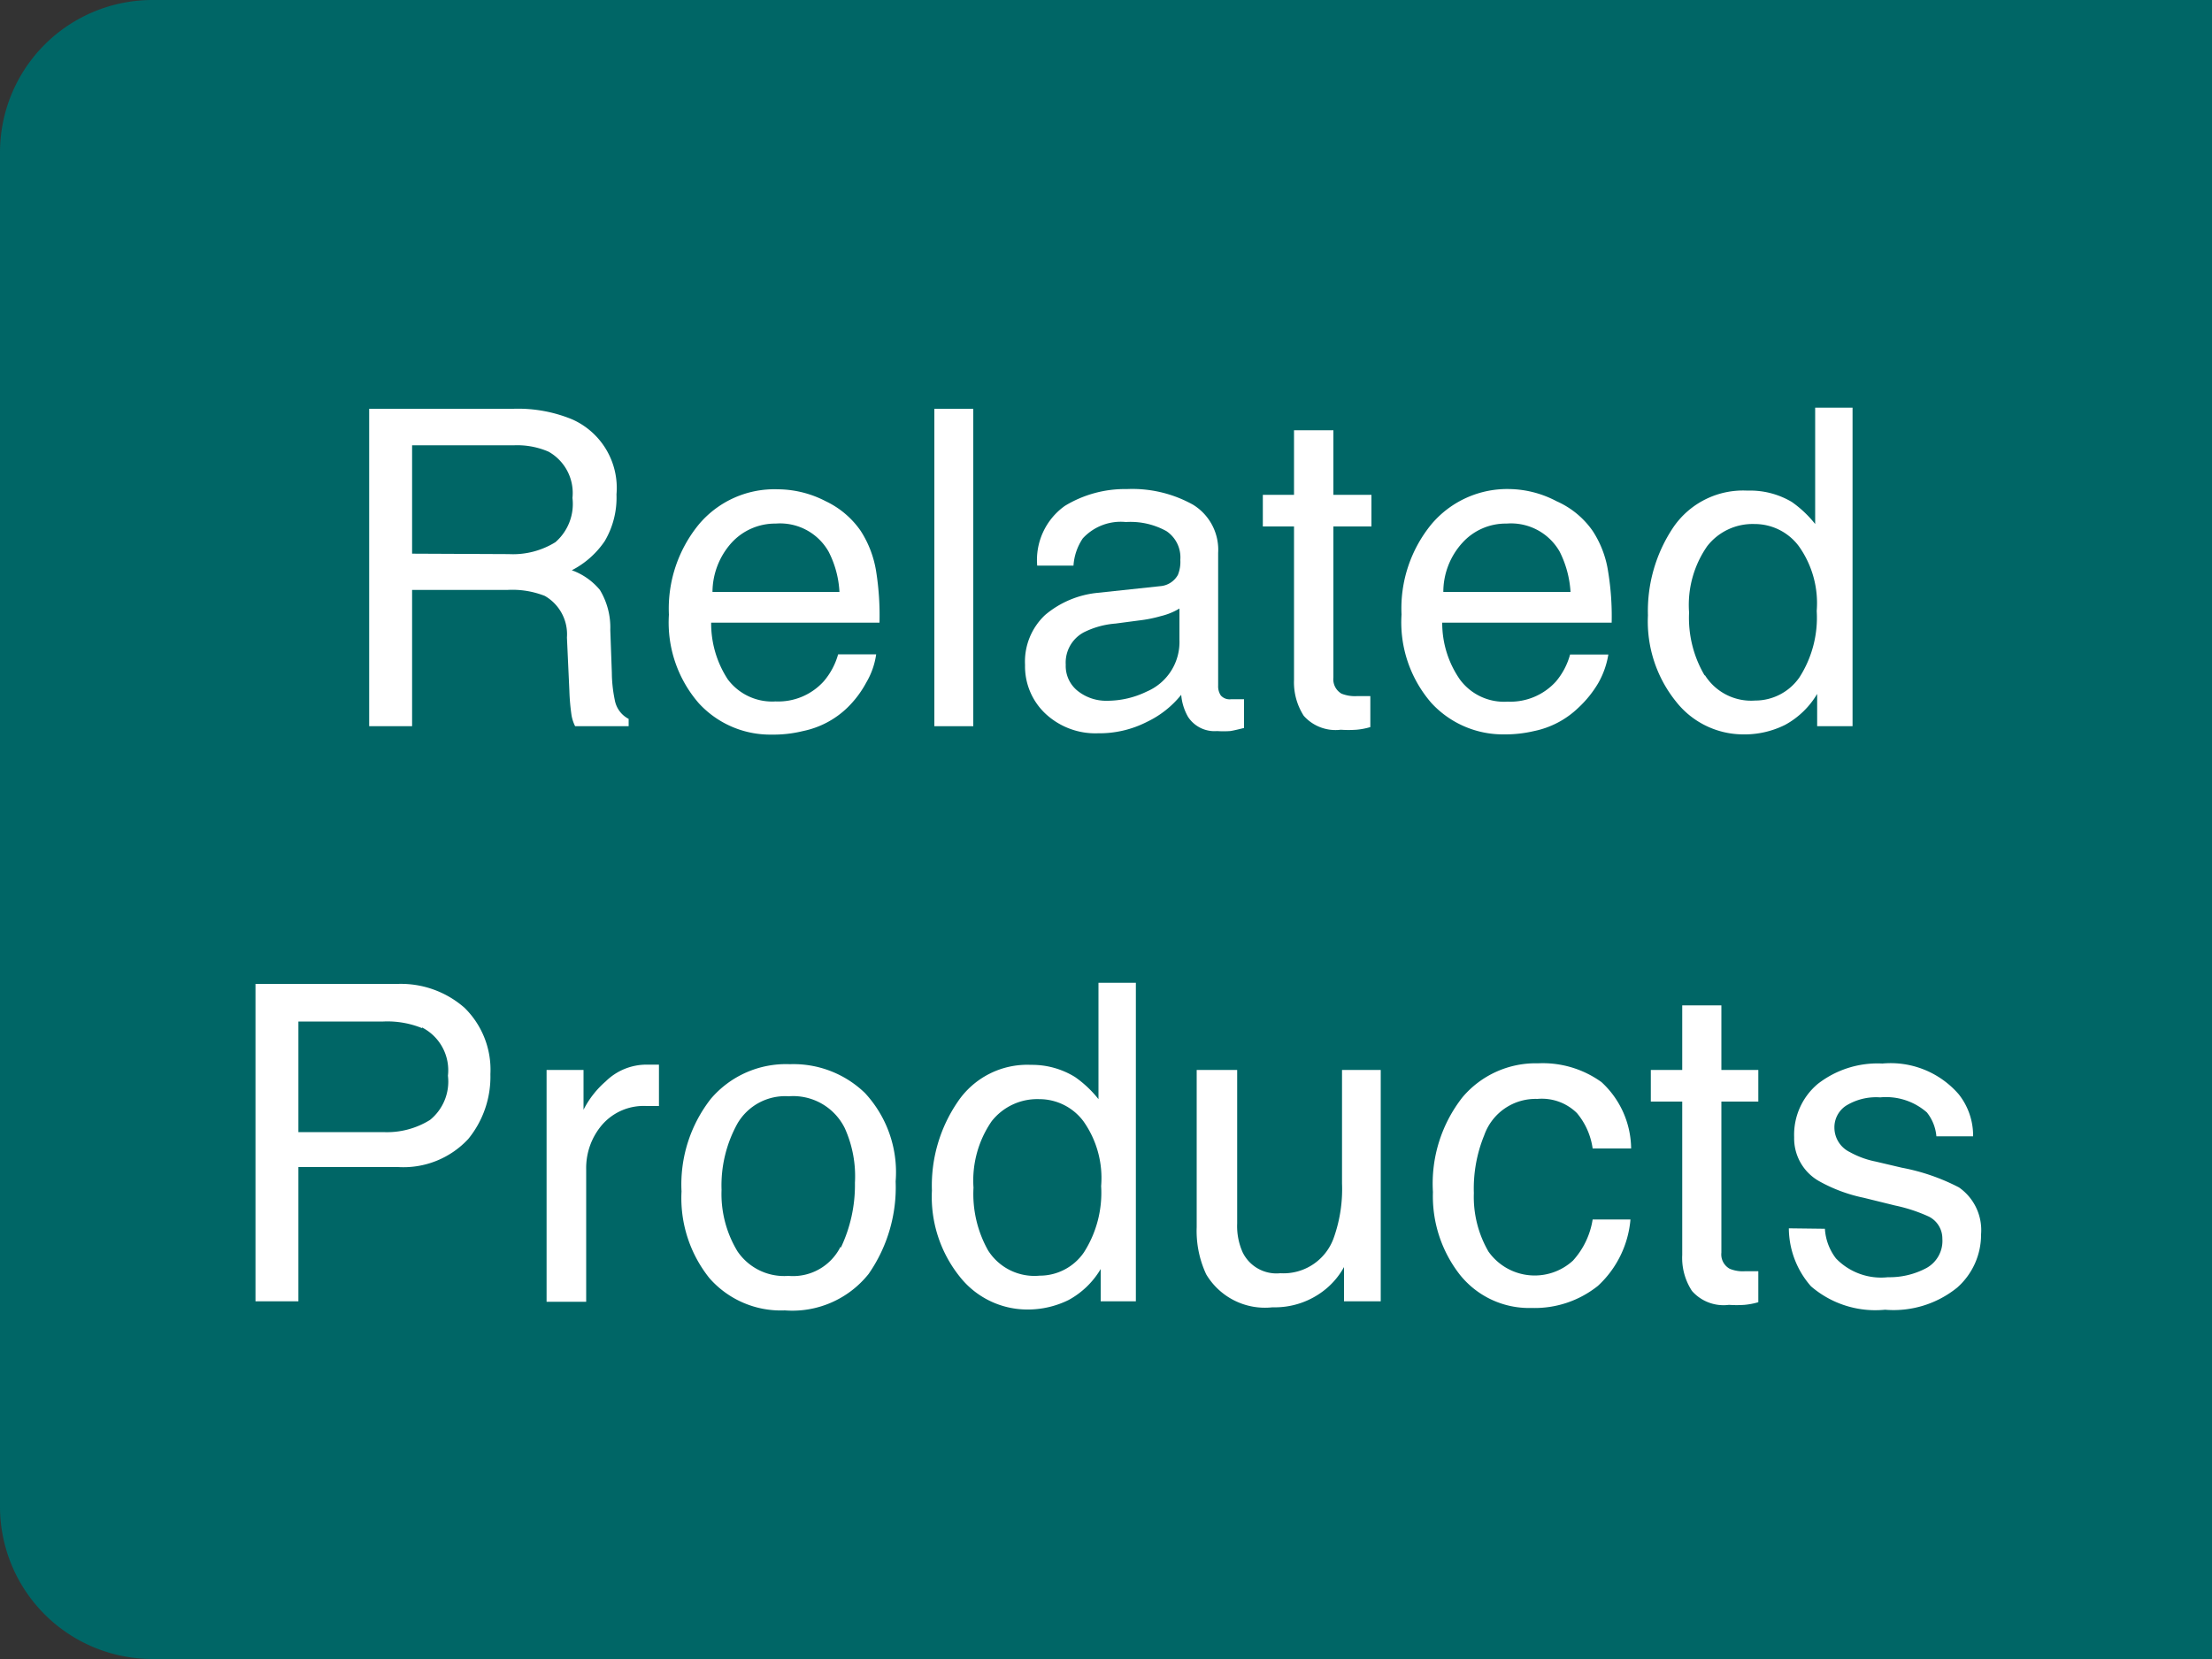
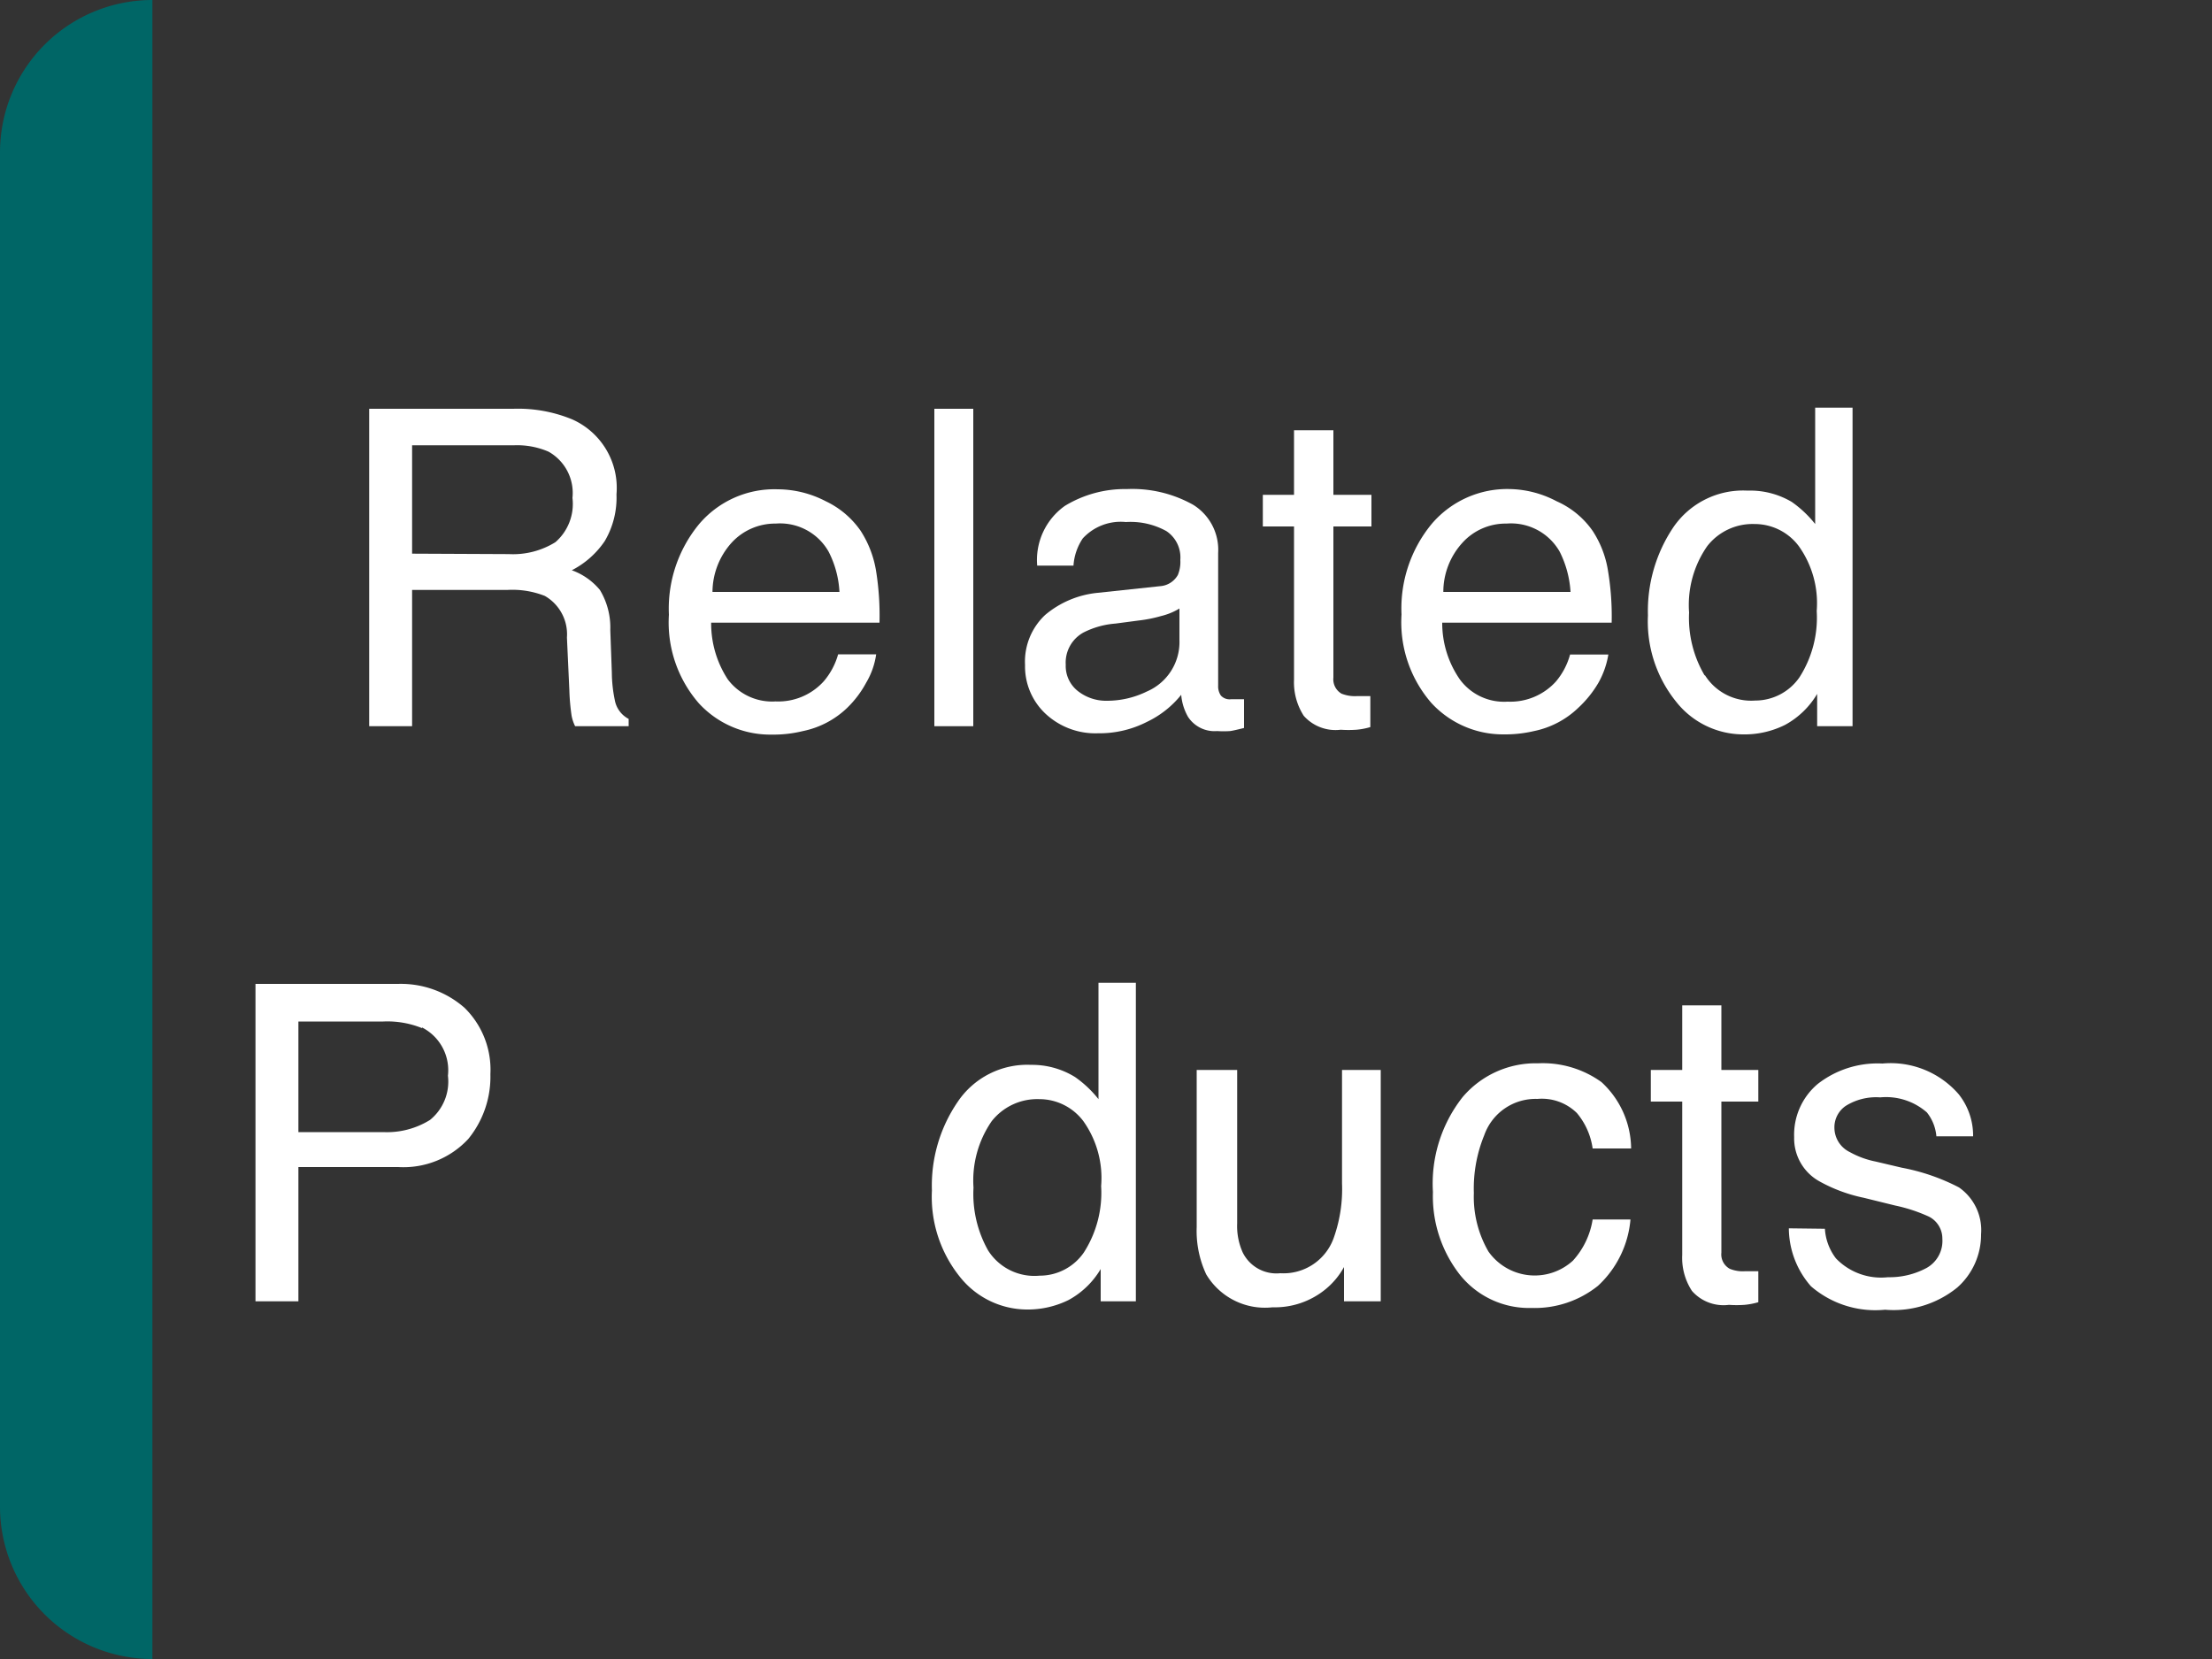
<svg xmlns="http://www.w3.org/2000/svg" id="レイヤー_1" data-name="レイヤー 1" viewBox="0 0 100 75">
  <rect x="0" y="0" width="100" height="75" fill="#333333" stroke="none" />
  <defs>
    <style>
      .cls-1 {
        fill: #066;
      }

      .cls-2 {
        fill: #fff;
      }
    </style>
  </defs>
-   <path class="cls-1" d="M6.89,0H100a0,0,0,0,1,0,0V75a0,0,0,0,1,0,0H6.89A6.89,6.89,0,0,1,0,68.11V6.89A6.89,6.89,0,0,1,6.89,0Z" />
+   <path class="cls-1" d="M6.89,0a0,0,0,0,1,0,0V75a0,0,0,0,1,0,0H6.89A6.89,6.89,0,0,1,0,68.11V6.89A6.89,6.89,0,0,1,6.89,0Z" />
  <g>
    <path class="cls-2" d="M16.69,18.48h6.52a6.42,6.42,0,0,1,2.66.48,3.39,3.39,0,0,1,2,3.39,3.86,3.86,0,0,1-.53,2.11,4,4,0,0,1-1.49,1.32,2.93,2.93,0,0,1,1.27.89,3.28,3.28,0,0,1,.47,1.81l.07,1.93a6.26,6.26,0,0,0,.13,1.22,1.2,1.2,0,0,0,.63.87v.33H26a1.8,1.8,0,0,1-.16-.48,9.72,9.72,0,0,1-.1-1.13l-.11-2.4a2,2,0,0,0-1-1.88,4,4,0,0,0-1.7-.27h-4.3v6.16H16.69ZM23,25.05a3.64,3.64,0,0,0,2.11-.54,2.29,2.29,0,0,0,.77-2,2.14,2.14,0,0,0-1.08-2.09,3.57,3.57,0,0,0-1.55-.29H18.63v4.9Z" />
    <path class="cls-2" d="M37.33,22.66A4,4,0,0,1,38.91,24a4.74,4.74,0,0,1,.7,1.84,12.66,12.66,0,0,1,.15,2.31H32.15a4.62,4.62,0,0,0,.75,2.56,2.5,2.5,0,0,0,2.16,1,2.77,2.77,0,0,0,2.18-.91,3.19,3.19,0,0,0,.65-1.22h1.72a3.46,3.46,0,0,1-.45,1.28A4.67,4.67,0,0,1,38.3,32a4.05,4.05,0,0,1-2,1.05,5.6,5.6,0,0,1-1.42.16,4.38,4.38,0,0,1-3.29-1.42,5.56,5.56,0,0,1-1.35-4,6,6,0,0,1,1.36-4.09,4.46,4.46,0,0,1,3.55-1.58A4.74,4.74,0,0,1,37.33,22.66Zm.62,4.1a4.49,4.49,0,0,0-.49-1.82,2.52,2.52,0,0,0-2.39-1.27,2.67,2.67,0,0,0-2,.87,3.35,3.35,0,0,0-.86,2.22Z" />
    <path class="cls-2" d="M42.24,18.48H44V32.83H42.24Z" />
    <path class="cls-2" d="M52.44,26.5a1,1,0,0,0,.81-.51,1.55,1.55,0,0,0,.11-.68,1.43,1.43,0,0,0-.63-1.3,3.35,3.35,0,0,0-1.83-.41,2.33,2.33,0,0,0-1.95.74,2.5,2.5,0,0,0-.42,1.23H46.89a3,3,0,0,1,1.25-2.7,5.22,5.22,0,0,1,2.8-.76,5.63,5.63,0,0,1,3,.71A2.39,2.39,0,0,1,55.07,25v6a.74.74,0,0,0,.12.44.53.53,0,0,0,.47.17l.26,0,.32,0v1.3c-.28.07-.49.12-.63.14a4.47,4.47,0,0,1-.59,0,1.43,1.43,0,0,1-1.31-.64,2.4,2.4,0,0,1-.31-1,4.41,4.41,0,0,1-1.54,1.22,4.72,4.72,0,0,1-2.22.52,3.3,3.3,0,0,1-2.37-.88,2.93,2.93,0,0,1-.93-2.21,2.89,2.89,0,0,1,.91-2.26,4.33,4.33,0,0,1,2.38-1Zm-3.7,4.75a2.06,2.06,0,0,0,1.31.43,4.09,4.09,0,0,0,1.8-.42,2.43,2.43,0,0,0,1.47-2.33V27.51a2.92,2.92,0,0,1-.83.34,6.1,6.1,0,0,1-1,.2l-1.06.14a3.85,3.85,0,0,0-1.44.4,1.55,1.55,0,0,0-.81,1.46A1.44,1.44,0,0,0,48.74,31.25Z" />
    <path class="cls-2" d="M58.5,19.45h1.78v2.92H62V23.8H60.28v6.83a.75.75,0,0,0,.37.73,1.64,1.64,0,0,0,.69.11h.27l.34,0v1.4a3.19,3.19,0,0,1-.63.12,5.23,5.23,0,0,1-.71,0,1.92,1.92,0,0,1-1.67-.63,2.8,2.8,0,0,1-.44-1.63V23.8H57.09V22.37H58.5Z" />
    <path class="cls-2" d="M70.37,22.66A3.91,3.91,0,0,1,72,24a4.59,4.59,0,0,1,.7,1.84,12.45,12.45,0,0,1,.16,2.31H65.2A4.47,4.47,0,0,0,66,30.72a2.48,2.48,0,0,0,2.16,1,2.78,2.78,0,0,0,2.18-.91,3.18,3.18,0,0,0,.64-1.22h1.73a3.87,3.87,0,0,1-.45,1.28A4.93,4.93,0,0,1,71.35,32a4.05,4.05,0,0,1-2,1.05A5.69,5.69,0,0,1,68,33.2a4.4,4.4,0,0,1-3.29-1.42,5.56,5.56,0,0,1-1.35-4,6,6,0,0,1,1.36-4.09,4.48,4.48,0,0,1,3.56-1.58A4.7,4.7,0,0,1,70.37,22.66Zm.63,4.1a4.66,4.66,0,0,0-.49-1.82,2.53,2.53,0,0,0-2.4-1.27,2.64,2.64,0,0,0-2,.87,3.3,3.3,0,0,0-.86,2.22Z" />
    <path class="cls-2" d="M81,22.69a5,5,0,0,1,1.06,1V18.43h1.69v14.4H82.15V31.37a3.79,3.79,0,0,1-1.45,1.4,4.11,4.11,0,0,1-1.92.43,3.87,3.87,0,0,1-3-1.47,5.77,5.77,0,0,1-1.28-3.91,6.78,6.78,0,0,1,1.16-4A3.82,3.82,0,0,1,79,22.18,3.69,3.69,0,0,1,81,22.69Zm-3.92,7.84a2.47,2.47,0,0,0,2.27,1.14,2.43,2.43,0,0,0,2-1.05,5,5,0,0,0,.78-3,4.44,4.44,0,0,0-.81-2.93,2.49,2.49,0,0,0-2-1,2.6,2.6,0,0,0-2.14,1,4.65,4.65,0,0,0-.82,3A5.12,5.12,0,0,0,77.06,30.53Z" />
    <path class="cls-2" d="M11.55,44.48H18A4.36,4.36,0,0,1,21,45.56a3.92,3.92,0,0,1,1.17,3,4.45,4.45,0,0,1-1,2.93A4,4,0,0,1,18,52.76H13.49v6.07H11.55Zm7.53,2a4.17,4.17,0,0,0-1.75-.3H13.49v5h3.84a3.68,3.68,0,0,0,2.11-.55,2.23,2.23,0,0,0,.81-2A2.17,2.17,0,0,0,19.08,46.45Z" />
-     <path class="cls-2" d="M24.71,48.37h1.67v1.8a4.2,4.2,0,0,1,1-1.28,2.63,2.63,0,0,1,1.85-.76h.16l.4,0V50l-.29,0h-.28a2.49,2.49,0,0,0-2,.85,3,3,0,0,0-.72,2v6H24.71Z" />
-     <path class="cls-2" d="M39.1,49.41a5.26,5.26,0,0,1,1.39,4,6.86,6.86,0,0,1-1.22,4.18,4.41,4.41,0,0,1-3.79,1.65,4.29,4.29,0,0,1-3.41-1.46,5.79,5.79,0,0,1-1.26-3.92,6.28,6.28,0,0,1,1.33-4.19,4.46,4.46,0,0,1,3.57-1.56A4.65,4.65,0,0,1,39.1,49.41Zm-1.09,7a6.6,6.6,0,0,0,.64-2.94A5.28,5.28,0,0,0,38.19,51a2.6,2.6,0,0,0-2.53-1.44,2.5,2.5,0,0,0-2.32,1.23,5.77,5.77,0,0,0-.72,3,5,5,0,0,0,.72,2.78,2.55,2.55,0,0,0,2.3,1.11A2.4,2.4,0,0,0,38,56.36Z" />
    <path class="cls-2" d="M48.6,48.69a5,5,0,0,1,1.06,1V44.43h1.69v14.4H49.76V57.37a3.79,3.79,0,0,1-1.45,1.4,4.17,4.17,0,0,1-1.91.43,3.89,3.89,0,0,1-3-1.47,5.77,5.77,0,0,1-1.27-3.91,6.7,6.7,0,0,1,1.16-4,3.79,3.79,0,0,1,3.32-1.68A3.7,3.7,0,0,1,48.6,48.69Zm-3.93,7.84A2.48,2.48,0,0,0,47,57.67a2.42,2.42,0,0,0,2-1.05,5,5,0,0,0,.78-3,4.44,4.44,0,0,0-.8-2.93,2.49,2.49,0,0,0-2-1,2.62,2.62,0,0,0-2.15,1,4.72,4.72,0,0,0-.82,3A5.21,5.21,0,0,0,44.67,56.53Z" />
    <path class="cls-2" d="M55.93,48.37v6.94a2.91,2.91,0,0,0,.25,1.31,1.7,1.7,0,0,0,1.7.94,2.41,2.41,0,0,0,2.43-1.64,6.56,6.56,0,0,0,.36-2.42V48.37h1.75V58.83H60.76l0-1.55a3.43,3.43,0,0,1-.83,1,3.62,3.62,0,0,1-2.4.82,3.09,3.09,0,0,1-3-1.49,4.64,4.64,0,0,1-.43-2.14V48.37Z" />
    <path class="cls-2" d="M72.4,48.92a4.13,4.13,0,0,1,1.34,3H72a3.18,3.18,0,0,0-.71-1.6,2.26,2.26,0,0,0-1.79-.64,2.46,2.46,0,0,0-2.4,1.64,6.36,6.36,0,0,0-.47,2.62,4.92,4.92,0,0,0,.66,2.64,2.56,2.56,0,0,0,3.82.41A3.59,3.59,0,0,0,72,55.13h1.71a4.62,4.62,0,0,1-1.47,3,4.57,4.57,0,0,1-3,1A4,4,0,0,1,66,57.63a5.76,5.76,0,0,1-1.22-3.74,6.32,6.32,0,0,1,1.34-4.29,4.33,4.33,0,0,1,3.41-1.53A4.54,4.54,0,0,1,72.4,48.92Z" />
    <path class="cls-2" d="M76.05,45.45h1.77v2.92h1.67V49.8H77.82v6.83a.74.74,0,0,0,.38.73,1.55,1.55,0,0,0,.68.11h.27l.34,0v1.4a3.19,3.19,0,0,1-.63.12,5.08,5.08,0,0,1-.7,0,1.9,1.9,0,0,1-1.67-.63,2.73,2.73,0,0,1-.44-1.63V49.8H74.63V48.37h1.42Z" />
    <path class="cls-2" d="M82.5,55.55A2.44,2.44,0,0,0,83,56.89a2.83,2.83,0,0,0,2.35.85,3.54,3.54,0,0,0,1.75-.42A1.4,1.4,0,0,0,87.81,56a1.11,1.11,0,0,0-.61-1,7.23,7.23,0,0,0-1.52-.5l-1.42-.35a7.06,7.06,0,0,1-2-.74,2.22,2.22,0,0,1-1.15-2A3,3,0,0,1,82.18,49a4.4,4.4,0,0,1,2.92-.92,4.07,4.07,0,0,1,3.45,1.39,3,3,0,0,1,.65,1.9H87.54a2,2,0,0,0-.43-1.08A2.8,2.8,0,0,0,85,49.61a2.59,2.59,0,0,0-1.55.38,1.17,1.17,0,0,0-.52,1,1.23,1.23,0,0,0,.69,1.09,4,4,0,0,0,1.17.43l1.19.28a9.32,9.32,0,0,1,2.58.89,2.35,2.35,0,0,1,1,2.12,3.19,3.19,0,0,1-1.08,2.41,4.57,4.57,0,0,1-3.26,1,4.45,4.45,0,0,1-3.35-1.06,4,4,0,0,1-1-2.62Z" />
  </g>
</svg>